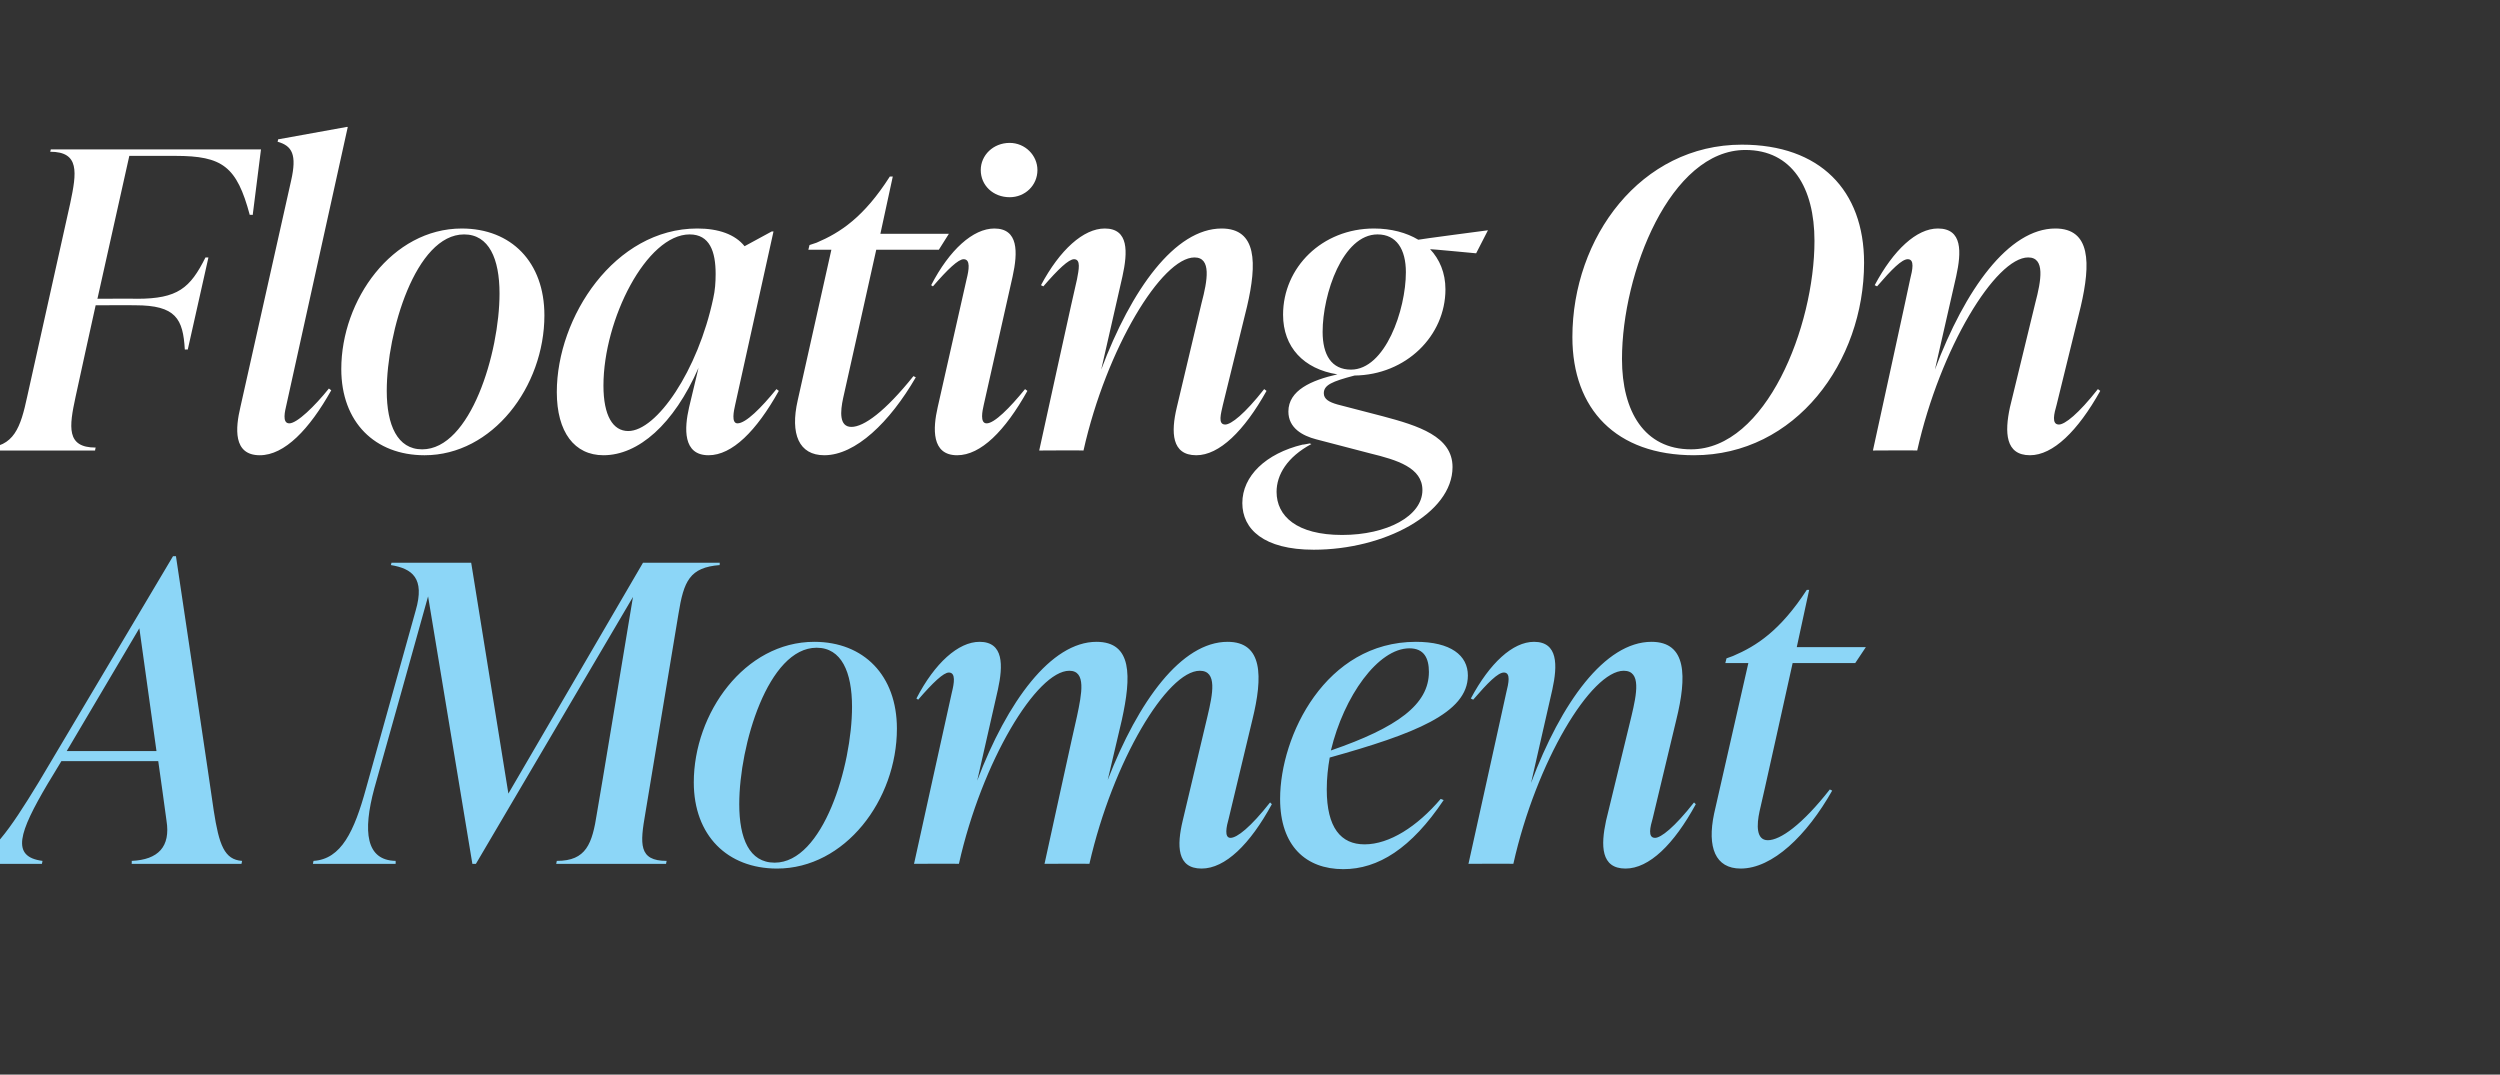
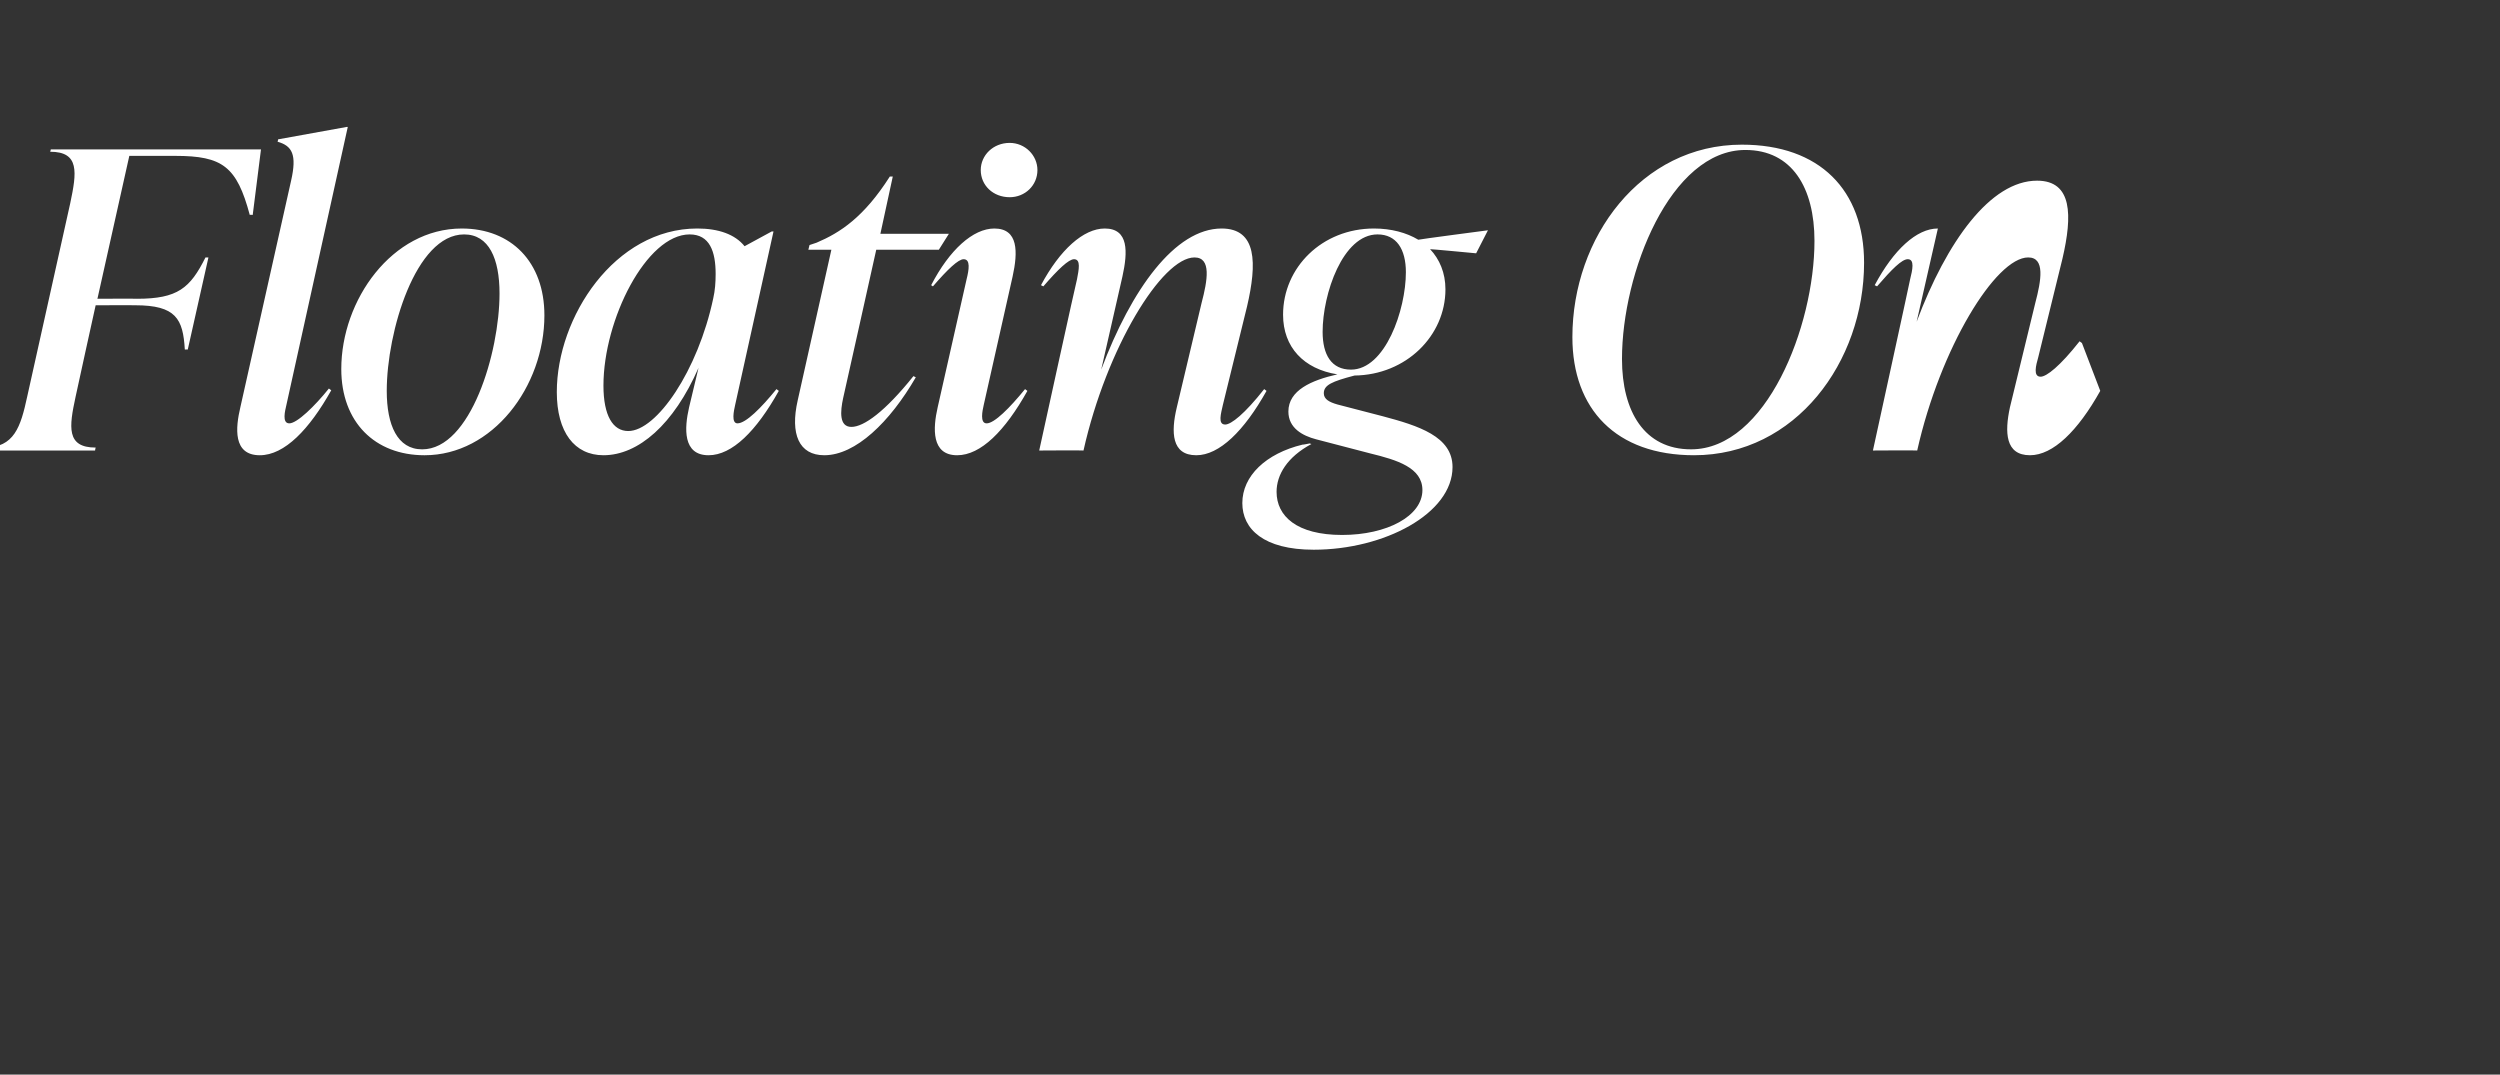
<svg xmlns="http://www.w3.org/2000/svg" version="1.1" width="423.4px" height="182px" viewBox="0 -22 423.4 182" style="top:-22px">
  <rect x="0" y="-22" width="423.4" height="182" fill="#333333" stroke="none" />
  <desc>Floating On A Moment</desc>
  <defs />
  <g id="Polygon49182">
-     <path d="m36.2 115.3c.9 5.8 1.8 8.3 4.8 8.5c.01.03-.1.5-.1.5H22.3s.04-.47 0-.5c4.5-.2 6.6-2.4 5.9-6.8c.02-.03-1.4-10.1-1.4-10.1H10.4s-2.31 3.84-2.3 3.8c-4.9 8.3-6.3 12.4-.9 13.1l-.1.5H-5.2s.06-.47.1-.5c3.5-.7 6.6-5 11.7-13.4l22.7-38.2h.5s6.44 43.09 6.4 43.1zm-24.9-10.1h15.2l-2.9-20.8l-12.3 20.8zm110.6-31.5c-5.1.4-6.1 2.7-7 8.3l-5.6 33.7c-.9 5.2-1.2 8.1 3.6 8.1l-.1.5H94.2l.1-.5c5 0 6-2.9 6.8-8.1c.04.01 6.1-36.6 6.1-36.6l-26.6 45.2h-.6L72.5 79s-9.07 32.51-9.1 32.5c-2 7.4-1.4 12.2 3.6 12.3c.03.03 0 .5 0 .5h-14s.07-.47.1-.5c4.7-.3 6.9-5 8.9-12.3l8.4-30.1c1.6-5.5-.6-7.1-4.2-7.7c.02.01.1-.4.1-.4h13.5l6.3 39.1l22.8-39.1h13s-.04.41 0 .4zm-4.4 36.8c0-11.7 8.6-23.8 20.4-23.8c8.4 0 14 5.7 14 14.7c0 12.1-8.8 23.7-20.3 23.7c-8.4 0-14.1-5.6-14.1-14.6zm26.8-12.8c0-5.9-1.8-10-6-10c-8.2 0-13.1 16.5-13.1 26.5c0 5.8 1.7 9.9 6 9.9c8.2 0 13.1-16.4 13.1-26.4zm71.1 16.5c-3.7 6.8-7.9 10.9-11.9 10.9c-4.2 0-4.2-3.9-3.2-8.1l4.2-17.7c.9-3.8 1.7-7.7-1.3-7.7c-5.5 0-14.7 15.2-18.7 32.7c-.01-.05-7.6 0-7.6 0c0 0 5.45-24.97 5.5-25c.8-3.8 1.6-7.7-1.3-7.7c-5.5 0-14.8 15.3-18.7 32.7c-.04-.05-7.6 0-7.6 0c0 0 6.39-29.03 6.4-29c.4-1.6.7-3.4-.5-3.4c-.9 0-2.7 1.7-5.2 4.6l-.3-.2c3.1-6 7.1-9.6 10.7-9.6c4.1 0 4 4 3.1 8.1l-3.5 15.4c5.1-13.4 12.5-23.5 20.2-23.5c6.1 0 5.9 5.9 4.3 13.2l-2.4 10.2c5.2-13.4 12.5-23.4 20.3-23.4c6 0 6 5.9 4.2 13.2l-4 16.7c-.4 1.4-.8 3.3.3 3.3c1.1 0 3.4-1.8 6.7-6l.3.3zm9.8-7.9c-.3 1.7-.5 3.5-.5 5.4c0 6.5 2.4 9.3 6.4 9.3c4.2 0 8.9-3 12.9-7.7l.5.2c-5.5 8.2-11.1 11.7-17 11.7c-6.3 0-10.7-3.9-10.7-11.9c0-10.7 7.7-26.6 23-26.6c5.9 0 8.8 2.3 8.8 5.7c0 6.4-9.1 9.9-23.4 13.9zm.2-1.2c11.3-3.9 16.6-7.8 16.6-13.3c0-2.3-.8-4-3.3-4c-5.3 0-11.1 8.1-13.3 17.3zm61.8 9.1c-3.7 6.8-7.9 10.9-11.9 10.9c-4.2 0-4.2-3.9-3.3-8.1l4.3-17.7c.9-3.8 1.7-7.7-1.3-7.7c-5.5 0-14.8 15.3-18.7 32.7c-.01-.05-7.6 0-7.6 0c0 0 6.42-29.03 6.4-29c.4-1.6.8-3.4-.4-3.4c-1 0-2.7 1.7-5.2 4.6l-.4-.2c3.2-6 7.1-9.6 10.7-9.6c4.1 0 4 4 3.1 8.1l-3.6 15.8c5.1-13.6 12.5-23.9 20.4-23.9c6 0 6 5.9 4.2 13.2l-4 16.7c-.4 1.4-.9 3.3.4 3.3c1 0 3.3-1.8 6.6-6l.3.3zm16.4-23.9s-5.56 25.13-5.6 25.1c-.5 2.3-.6 4.9 1.4 4.9c2.1 0 5.8-2.6 10.5-8.6l.4.2c-4.3 7.6-10.1 13.2-15.5 13.2c-4.3 0-5.7-3.6-4.5-9.3c.02-.02 5.8-25.5 5.8-25.5h-3.9l.2-.8l1.1-.4c4-1.7 8-4.3 12.5-11.2h.4l-2.1 9.7H316l-1.8 2.7h-10.6z" stroke="none" fill="#8cd6f7" />
-   </g>
+     </g>
  <g id="Polygon49181">
-     <path d="m8.6 3.3h35.6l-1.4 11.1s-.46-.05-.5 0c-2.2-8.2-4.6-10-12.6-10h-7.8l-5.4 24.2s6.73-.04 6.7 0c6.9 0 9-1.8 11.6-7c.04.03.5 0 .5 0l-3.5 15.6s-.49-.03-.5 0c-.3-5.2-1.5-7.5-8.4-7.5c.03-.02-6.7 0-6.7 0c0 0-3.41 15.45-3.4 15.5c-1.1 5.1-1.6 8.6 3.4 8.6c-.03.03-.1.5-.1.5H-2.7s.05-.47.1-.5c5 0 6.1-3.5 7.2-8.6l7.3-32.8c1.1-5.2 1.6-8.7-3.4-8.7c.03.01.1-.4.1-.4zM40.7 47l8.6-38.4c1-4.4.2-5.9-2.3-6.6c.04.03.1-.4.1-.4L58.7-.5h.2L48.5 46.6c-.2.9-.8 3.1.5 3.1c1.3 0 4.3-2.9 6.7-5.9l.4.3c-3.7 6.6-7.9 11-12.1 11c-4.6 0-4.1-4.7-3.3-8.1zm17.1-6.5c0-11.7 8.6-23.8 20.4-23.8c8.4 0 14 5.7 14 14.7c0 12.1-8.8 23.7-20.3 23.7c-8.4 0-14.1-5.6-14.1-14.6zm26.8-12.8c0-5.9-1.8-10-6-10c-8.2 0-13.1 16.5-13.1 26.5c0 5.8 1.8 9.9 6 9.9c8.2 0 13.1-16.4 13.1-26.4zm47.3 16.5C128.1 51 124 55.1 120 55.1c-4.4 0-4.1-4.6-3.3-8.1l1.6-6.7c-4.2 9.6-10.2 14.8-16.1 14.8c-4.9 0-7.9-3.9-7.9-10.7c0-12.7 9.8-27.7 23.8-27.7c3.6 0 6.4 1 8 3c.03-.03 4.6-2.5 4.6-2.5h.3l-6.5 29.4c-.2.9-.7 3.1.4 3.1c1.4 0 4-2.6 6.6-5.8l.4.3zm-11.1-15.7c.3-1.3.4-2.7.4-4.1c0-3.8-1-6.7-4.4-6.7c-7.3 0-14.6 14.4-14.6 25.6c0 5.1 1.6 7.7 4.2 7.7c4.8 0 11.8-10.2 14.4-22.5zm27.6-8.2s-5.59 25.13-5.6 25.1c-.5 2.3-.7 4.9 1.4 4.9c2.1 0 5.7-2.6 10.5-8.6l.4.2c-4.4 7.6-10.2 13.2-15.5 13.2c-4.3 0-5.8-3.6-4.5-9.3c-.01-.02 5.7-25.5 5.7-25.5h-3.9l.2-.8l1.2-.4c4-1.7 8-4.3 12.4-11.2h.5l-2.1 9.7h11.6l-1.7 2.7h-10.6zm17.7-13.5c0-2.5 2.1-4.6 4.9-4.6c2.6 0 4.7 2.1 4.7 4.6c0 2.6-2.1 4.6-4.7 4.6c-2.8 0-4.9-2-4.9-4.6zM158.8 47l4.9-21.7c.4-1.6.7-3.4-.5-3.4c-.9 0-2.7 1.7-5.2 4.6l-.3-.2c3.1-6 7.1-9.6 10.7-9.6c4.1 0 4 4 3.1 8.1l-4.9 21.8c-.2.9-.7 3.1.5 3.1c1.3 0 3.9-2.6 6.5-5.8l.4.3c-3.8 6.8-7.9 10.9-11.9 10.9c-4.4 0-4.1-4.6-3.3-8.1zm55.7-2.8c-3.8 6.8-8 10.9-11.9 10.9c-4.2 0-4.3-3.9-3.3-8.1l4.2-17.7c1-3.8 1.7-7.7-1.2-7.7c-5.5 0-14.9 15.3-18.8 32.7c.03-.05-7.5 0-7.5 0c0 0 6.35-29.03 6.4-29c.3-1.6.7-3.4-.5-3.4c-.9 0-2.7 1.7-5.2 4.6l-.4-.2c3.2-6 7.2-9.6 10.8-9.6c4.1 0 3.9 4 3 8.1l-3.6 15.8c5.1-13.6 12.5-23.9 20.4-23.9c6 0 6 5.9 4.3 13.2l-4.1 16.7c-.3 1.4-.9 3.3.4 3.3c1 0 3.3-1.8 6.6-6l.4.3zM252 17l-2 3.9s-7.82-.74-7.8-.7c1.6 1.7 2.6 4 2.6 6.8c0 7.9-6.7 14.5-15.4 14.6c-3.8 1-5.2 1.6-5.2 3c0 1 .9 1.5 2.3 1.9l7.7 2c6 1.6 11.8 3.4 11.8 8.6c0 7.9-11.6 14-23.5 14c-8.5 0-12.1-3.5-12.1-7.9c0-4.6 4-8.4 10.2-9.9c.05.04 1.2-.2 1.2-.2l.3.1c-4.1 2.2-5.9 5.2-5.9 8.1c0 4.1 3.4 7.3 11.1 7.3c7.6 0 13.6-3.2 13.6-7.6c0-3.8-4.3-5.1-8.8-6.2l-9.2-2.4c-2.3-.6-4.7-1.9-4.7-4.7c0-3.6 3.9-5.3 8.3-6.3c-5.7-.9-9.2-4.6-9.2-10.1c0-8 6.6-14.6 15.4-14.6c2.9 0 5.5.7 7.5 1.9c0-.05 11.8-1.6 11.8-1.6zm-13.9 7.1c0-3.9-1.6-6.4-4.8-6.4c-5.9 0-9.3 10.1-9.3 16.5c0 3.9 1.5 6.4 4.8 6.4c5.8 0 9.3-10.1 9.3-16.5zm28.2 11c0-16.9 11.6-32.6 28.7-32.6c13.2 0 20.7 7.7 20.7 20c0 16.8-11.6 32.6-28.8 32.6c-13.2 0-20.6-7.8-20.6-20zm41-16.3c0-9-3.8-15.4-11.7-15.4c-12.7 0-20.9 20.8-20.9 35.4c0 8.9 3.8 15.3 11.7 15.3c12.7 0 20.9-20.8 20.9-35.3zm48.4 25.4c-3.8 6.8-8 10.9-11.9 10.9c-4.2 0-4.3-3.9-3.4-8.1l4.3-17.7c1-3.8 1.7-7.7-1.2-7.7c-5.5 0-14.9 15.3-18.8 32.7c.02-.05-7.5 0-7.5 0c0 0 6.34-29.03 6.3-29c.4-1.6.8-3.4-.4-3.4c-1 0-2.7 1.7-5.2 4.6l-.4-.2c3.2-6 7.1-9.6 10.7-9.6c4.2 0 4 4 3.1 8.1l-3.6 15.8c5.1-13.6 12.5-23.9 20.4-23.9c6 0 6 5.9 4.3 13.2l-4.1 16.7c-.4 1.4-.9 3.3.4 3.3c1 0 3.3-1.8 6.6-6l.4.3z" stroke="none" fill="#fff" />
+     <path d="m8.6 3.3h35.6l-1.4 11.1s-.46-.05-.5 0c-2.2-8.2-4.6-10-12.6-10h-7.8l-5.4 24.2s6.73-.04 6.7 0c6.9 0 9-1.8 11.6-7c.04.03.5 0 .5 0l-3.5 15.6s-.49-.03-.5 0c-.3-5.2-1.5-7.5-8.4-7.5c.03-.02-6.7 0-6.7 0c0 0-3.41 15.45-3.4 15.5c-1.1 5.1-1.6 8.6 3.4 8.6c-.03.03-.1.5-.1.5H-2.7s.05-.47.1-.5c5 0 6.1-3.5 7.2-8.6l7.3-32.8c1.1-5.2 1.6-8.7-3.4-8.7c.03.01.1-.4.1-.4zM40.7 47l8.6-38.4c1-4.4.2-5.9-2.3-6.6c.04.03.1-.4.1-.4L58.7-.5h.2L48.5 46.6c-.2.9-.8 3.1.5 3.1c1.3 0 4.3-2.9 6.7-5.9l.4.3c-3.7 6.6-7.9 11-12.1 11c-4.6 0-4.1-4.7-3.3-8.1zm17.1-6.5c0-11.7 8.6-23.8 20.4-23.8c8.4 0 14 5.7 14 14.7c0 12.1-8.8 23.7-20.3 23.7c-8.4 0-14.1-5.6-14.1-14.6zm26.8-12.8c0-5.9-1.8-10-6-10c-8.2 0-13.1 16.5-13.1 26.5c0 5.8 1.8 9.9 6 9.9c8.2 0 13.1-16.4 13.1-26.4zm47.3 16.5C128.1 51 124 55.1 120 55.1c-4.4 0-4.1-4.6-3.3-8.1l1.6-6.7c-4.2 9.6-10.2 14.8-16.1 14.8c-4.9 0-7.9-3.9-7.9-10.7c0-12.7 9.8-27.7 23.8-27.7c3.6 0 6.4 1 8 3c.03-.03 4.6-2.5 4.6-2.5h.3l-6.5 29.4c-.2.9-.7 3.1.4 3.1c1.4 0 4-2.6 6.6-5.8l.4.3zm-11.1-15.7c.3-1.3.4-2.7.4-4.1c0-3.8-1-6.7-4.4-6.7c-7.3 0-14.6 14.4-14.6 25.6c0 5.1 1.6 7.7 4.2 7.7c4.8 0 11.8-10.2 14.4-22.5zm27.6-8.2s-5.59 25.13-5.6 25.1c-.5 2.3-.7 4.9 1.4 4.9c2.1 0 5.7-2.6 10.5-8.6l.4.2c-4.4 7.6-10.2 13.2-15.5 13.2c-4.3 0-5.8-3.6-4.5-9.3c-.01-.02 5.7-25.5 5.7-25.5h-3.9l.2-.8l1.2-.4c4-1.7 8-4.3 12.4-11.2h.5l-2.1 9.7h11.6l-1.7 2.7h-10.6zm17.7-13.5c0-2.5 2.1-4.6 4.9-4.6c2.6 0 4.7 2.1 4.7 4.6c0 2.6-2.1 4.6-4.7 4.6c-2.8 0-4.9-2-4.9-4.6zM158.8 47l4.9-21.7c.4-1.6.7-3.4-.5-3.4c-.9 0-2.7 1.7-5.2 4.6l-.3-.2c3.1-6 7.1-9.6 10.7-9.6c4.1 0 4 4 3.1 8.1l-4.9 21.8c-.2.9-.7 3.1.5 3.1c1.3 0 3.9-2.6 6.5-5.8l.4.3c-3.8 6.8-7.9 10.9-11.9 10.9c-4.4 0-4.1-4.6-3.3-8.1zm55.7-2.8c-3.8 6.8-8 10.9-11.9 10.9c-4.2 0-4.3-3.9-3.3-8.1l4.2-17.7c1-3.8 1.7-7.7-1.2-7.7c-5.5 0-14.9 15.3-18.8 32.7c.03-.05-7.5 0-7.5 0c0 0 6.35-29.03 6.4-29c.3-1.6.7-3.4-.5-3.4c-.9 0-2.7 1.7-5.2 4.6l-.4-.2c3.2-6 7.2-9.6 10.8-9.6c4.1 0 3.9 4 3 8.1l-3.6 15.8c5.1-13.6 12.5-23.9 20.4-23.9c6 0 6 5.9 4.3 13.2l-4.1 16.7c-.3 1.4-.9 3.3.4 3.3c1 0 3.3-1.8 6.6-6l.4.3zM252 17l-2 3.9s-7.82-.74-7.8-.7c1.6 1.7 2.6 4 2.6 6.8c0 7.9-6.7 14.5-15.4 14.6c-3.8 1-5.2 1.6-5.2 3c0 1 .9 1.5 2.3 1.9l7.7 2c6 1.6 11.8 3.4 11.8 8.6c0 7.9-11.6 14-23.5 14c-8.5 0-12.1-3.5-12.1-7.9c0-4.6 4-8.4 10.2-9.9c.05.04 1.2-.2 1.2-.2l.3.1c-4.1 2.2-5.9 5.2-5.9 8.1c0 4.1 3.4 7.3 11.1 7.3c7.6 0 13.6-3.2 13.6-7.6c0-3.8-4.3-5.1-8.8-6.2l-9.2-2.4c-2.3-.6-4.7-1.9-4.7-4.7c0-3.6 3.9-5.3 8.3-6.3c-5.7-.9-9.2-4.6-9.2-10.1c0-8 6.6-14.6 15.4-14.6c2.9 0 5.5.7 7.5 1.9c0-.05 11.8-1.6 11.8-1.6zm-13.9 7.1c0-3.9-1.6-6.4-4.8-6.4c-5.9 0-9.3 10.1-9.3 16.5c0 3.9 1.5 6.4 4.8 6.4c5.8 0 9.3-10.1 9.3-16.5zm28.2 11c0-16.9 11.6-32.6 28.7-32.6c13.2 0 20.7 7.7 20.7 20c0 16.8-11.6 32.6-28.8 32.6c-13.2 0-20.6-7.8-20.6-20zm41-16.3c0-9-3.8-15.4-11.7-15.4c-12.7 0-20.9 20.8-20.9 35.4c0 8.9 3.8 15.3 11.7 15.3c12.7 0 20.9-20.8 20.9-35.3zm48.4 25.4c-3.8 6.8-8 10.9-11.9 10.9c-4.2 0-4.3-3.9-3.4-8.1l4.3-17.7c1-3.8 1.7-7.7-1.2-7.7c-5.5 0-14.9 15.3-18.8 32.7c.02-.05-7.5 0-7.5 0c0 0 6.34-29.03 6.3-29c.4-1.6.8-3.4-.4-3.4c-1 0-2.7 1.7-5.2 4.6l-.4-.2c3.2-6 7.1-9.6 10.7-9.6l-3.6 15.8c5.1-13.6 12.5-23.9 20.4-23.9c6 0 6 5.9 4.3 13.2l-4.1 16.7c-.4 1.4-.9 3.3.4 3.3c1 0 3.3-1.8 6.6-6l.4.3z" stroke="none" fill="#fff" />
  </g>
</svg>